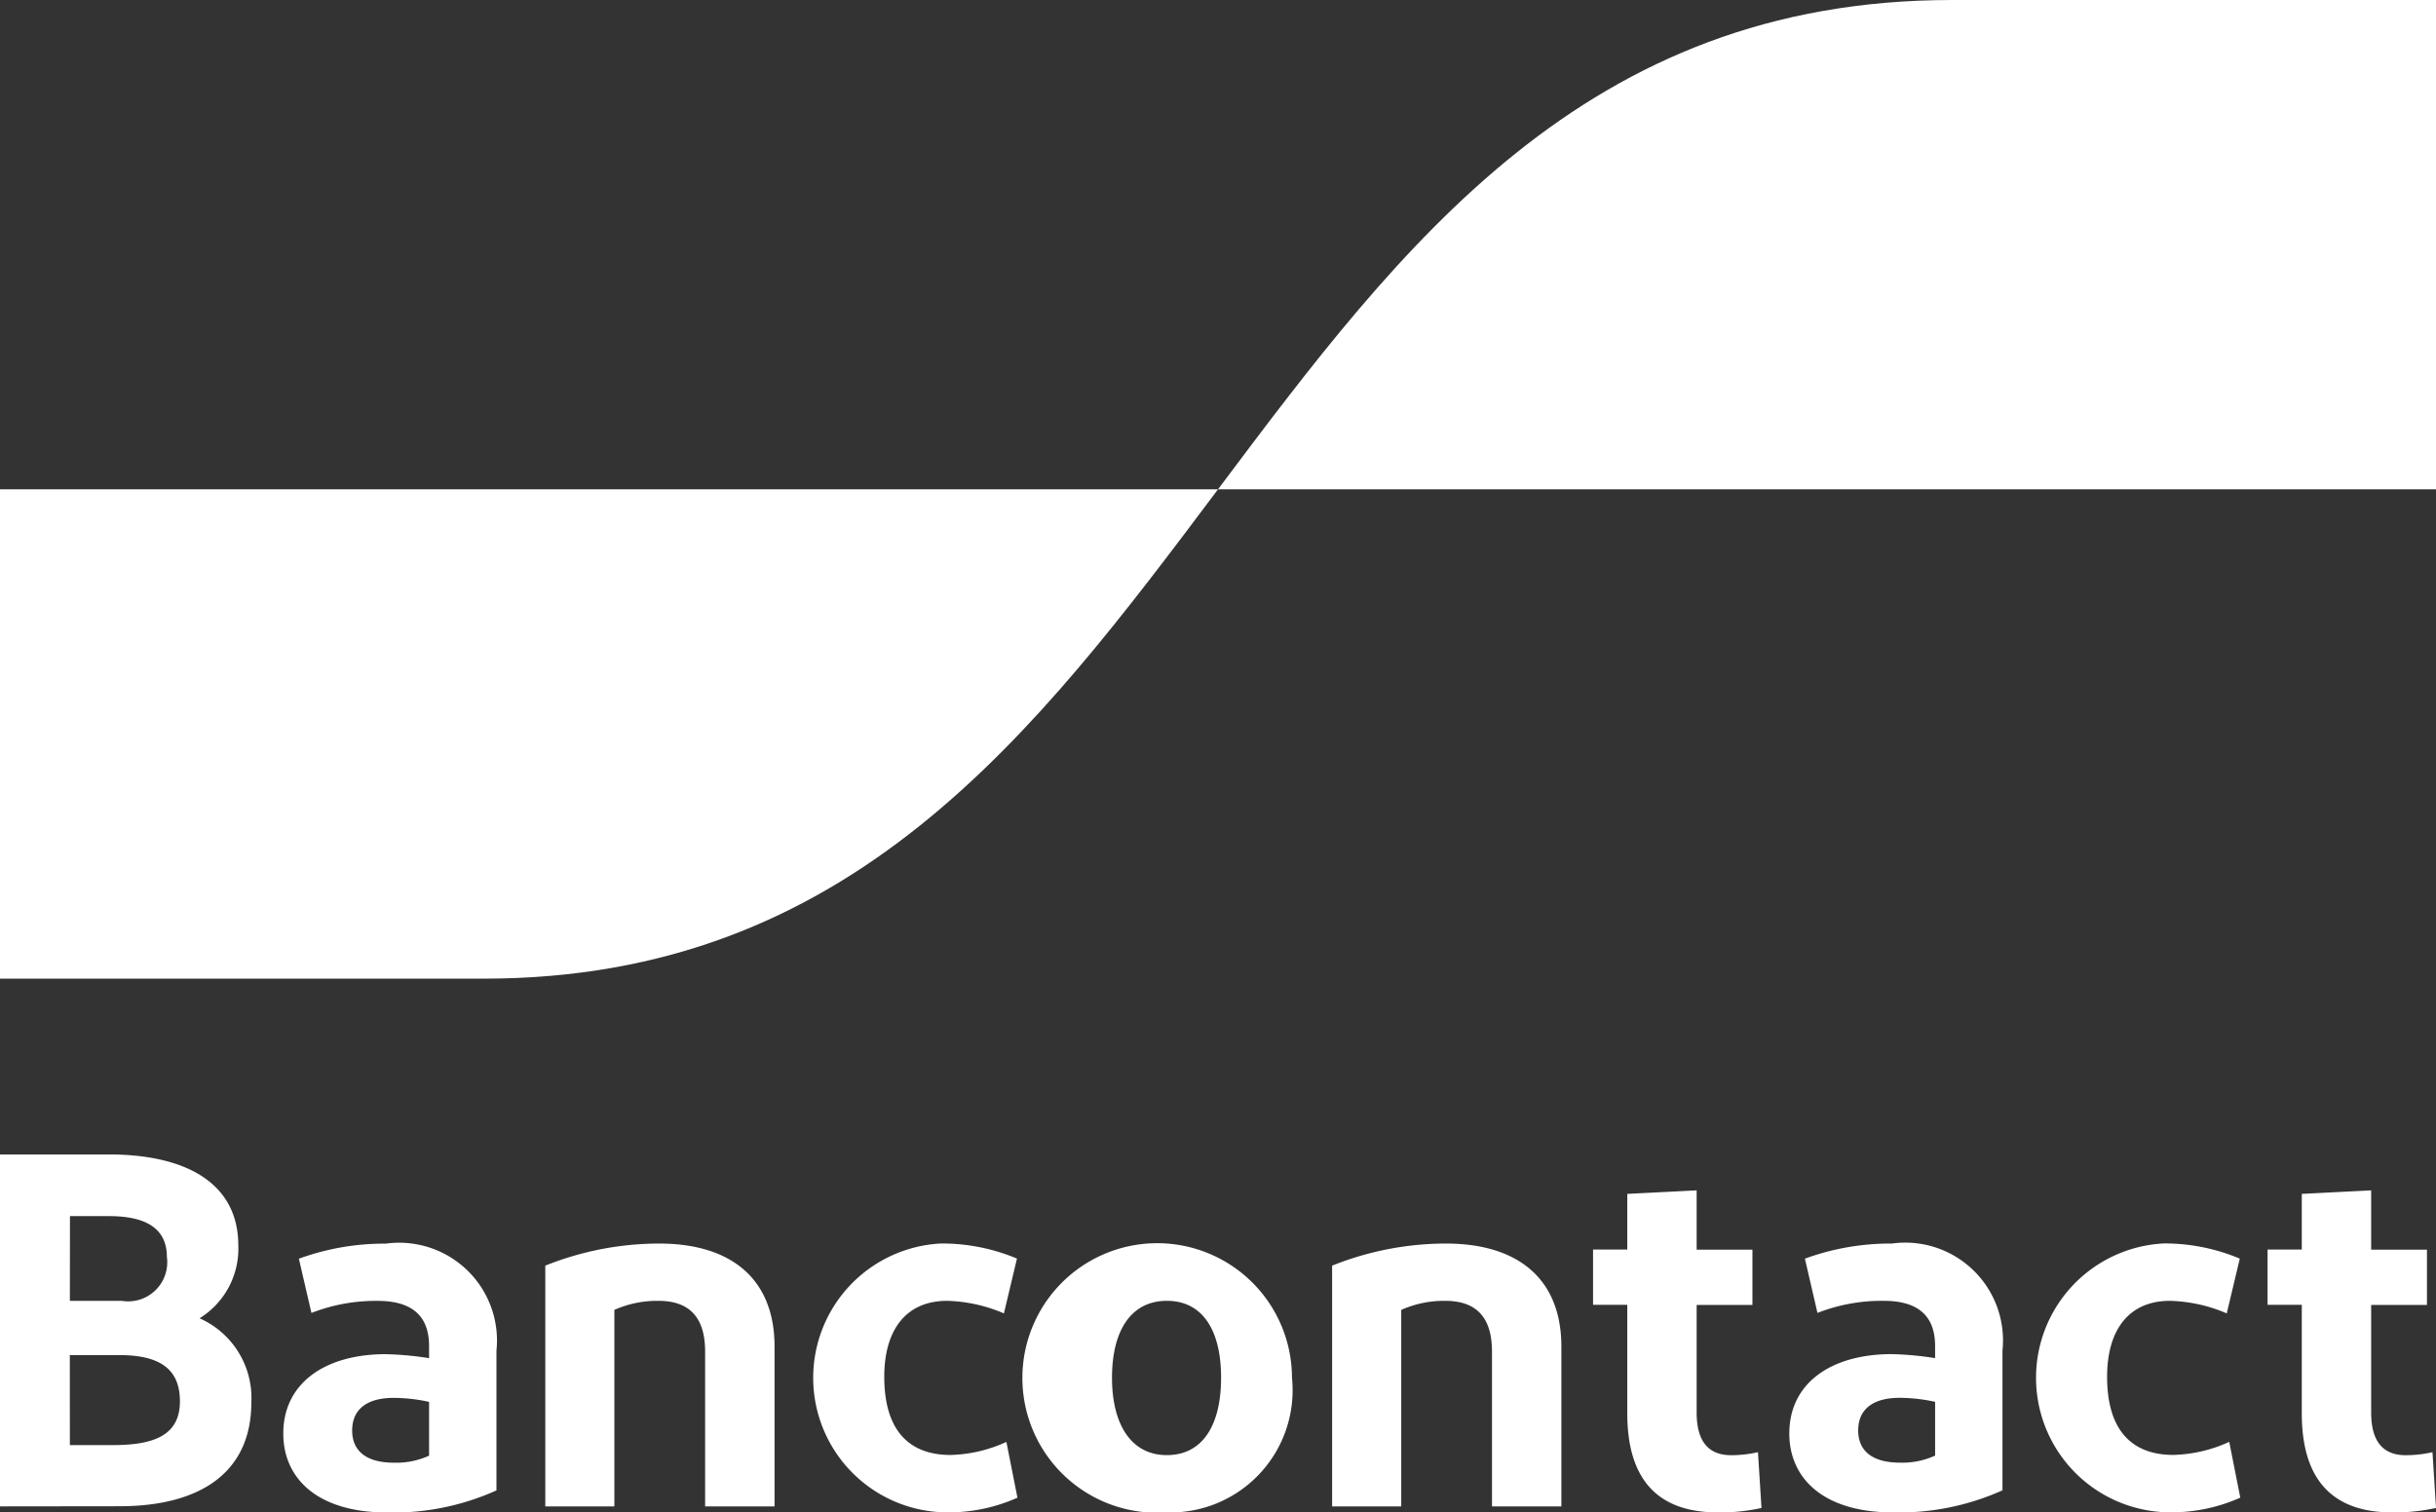
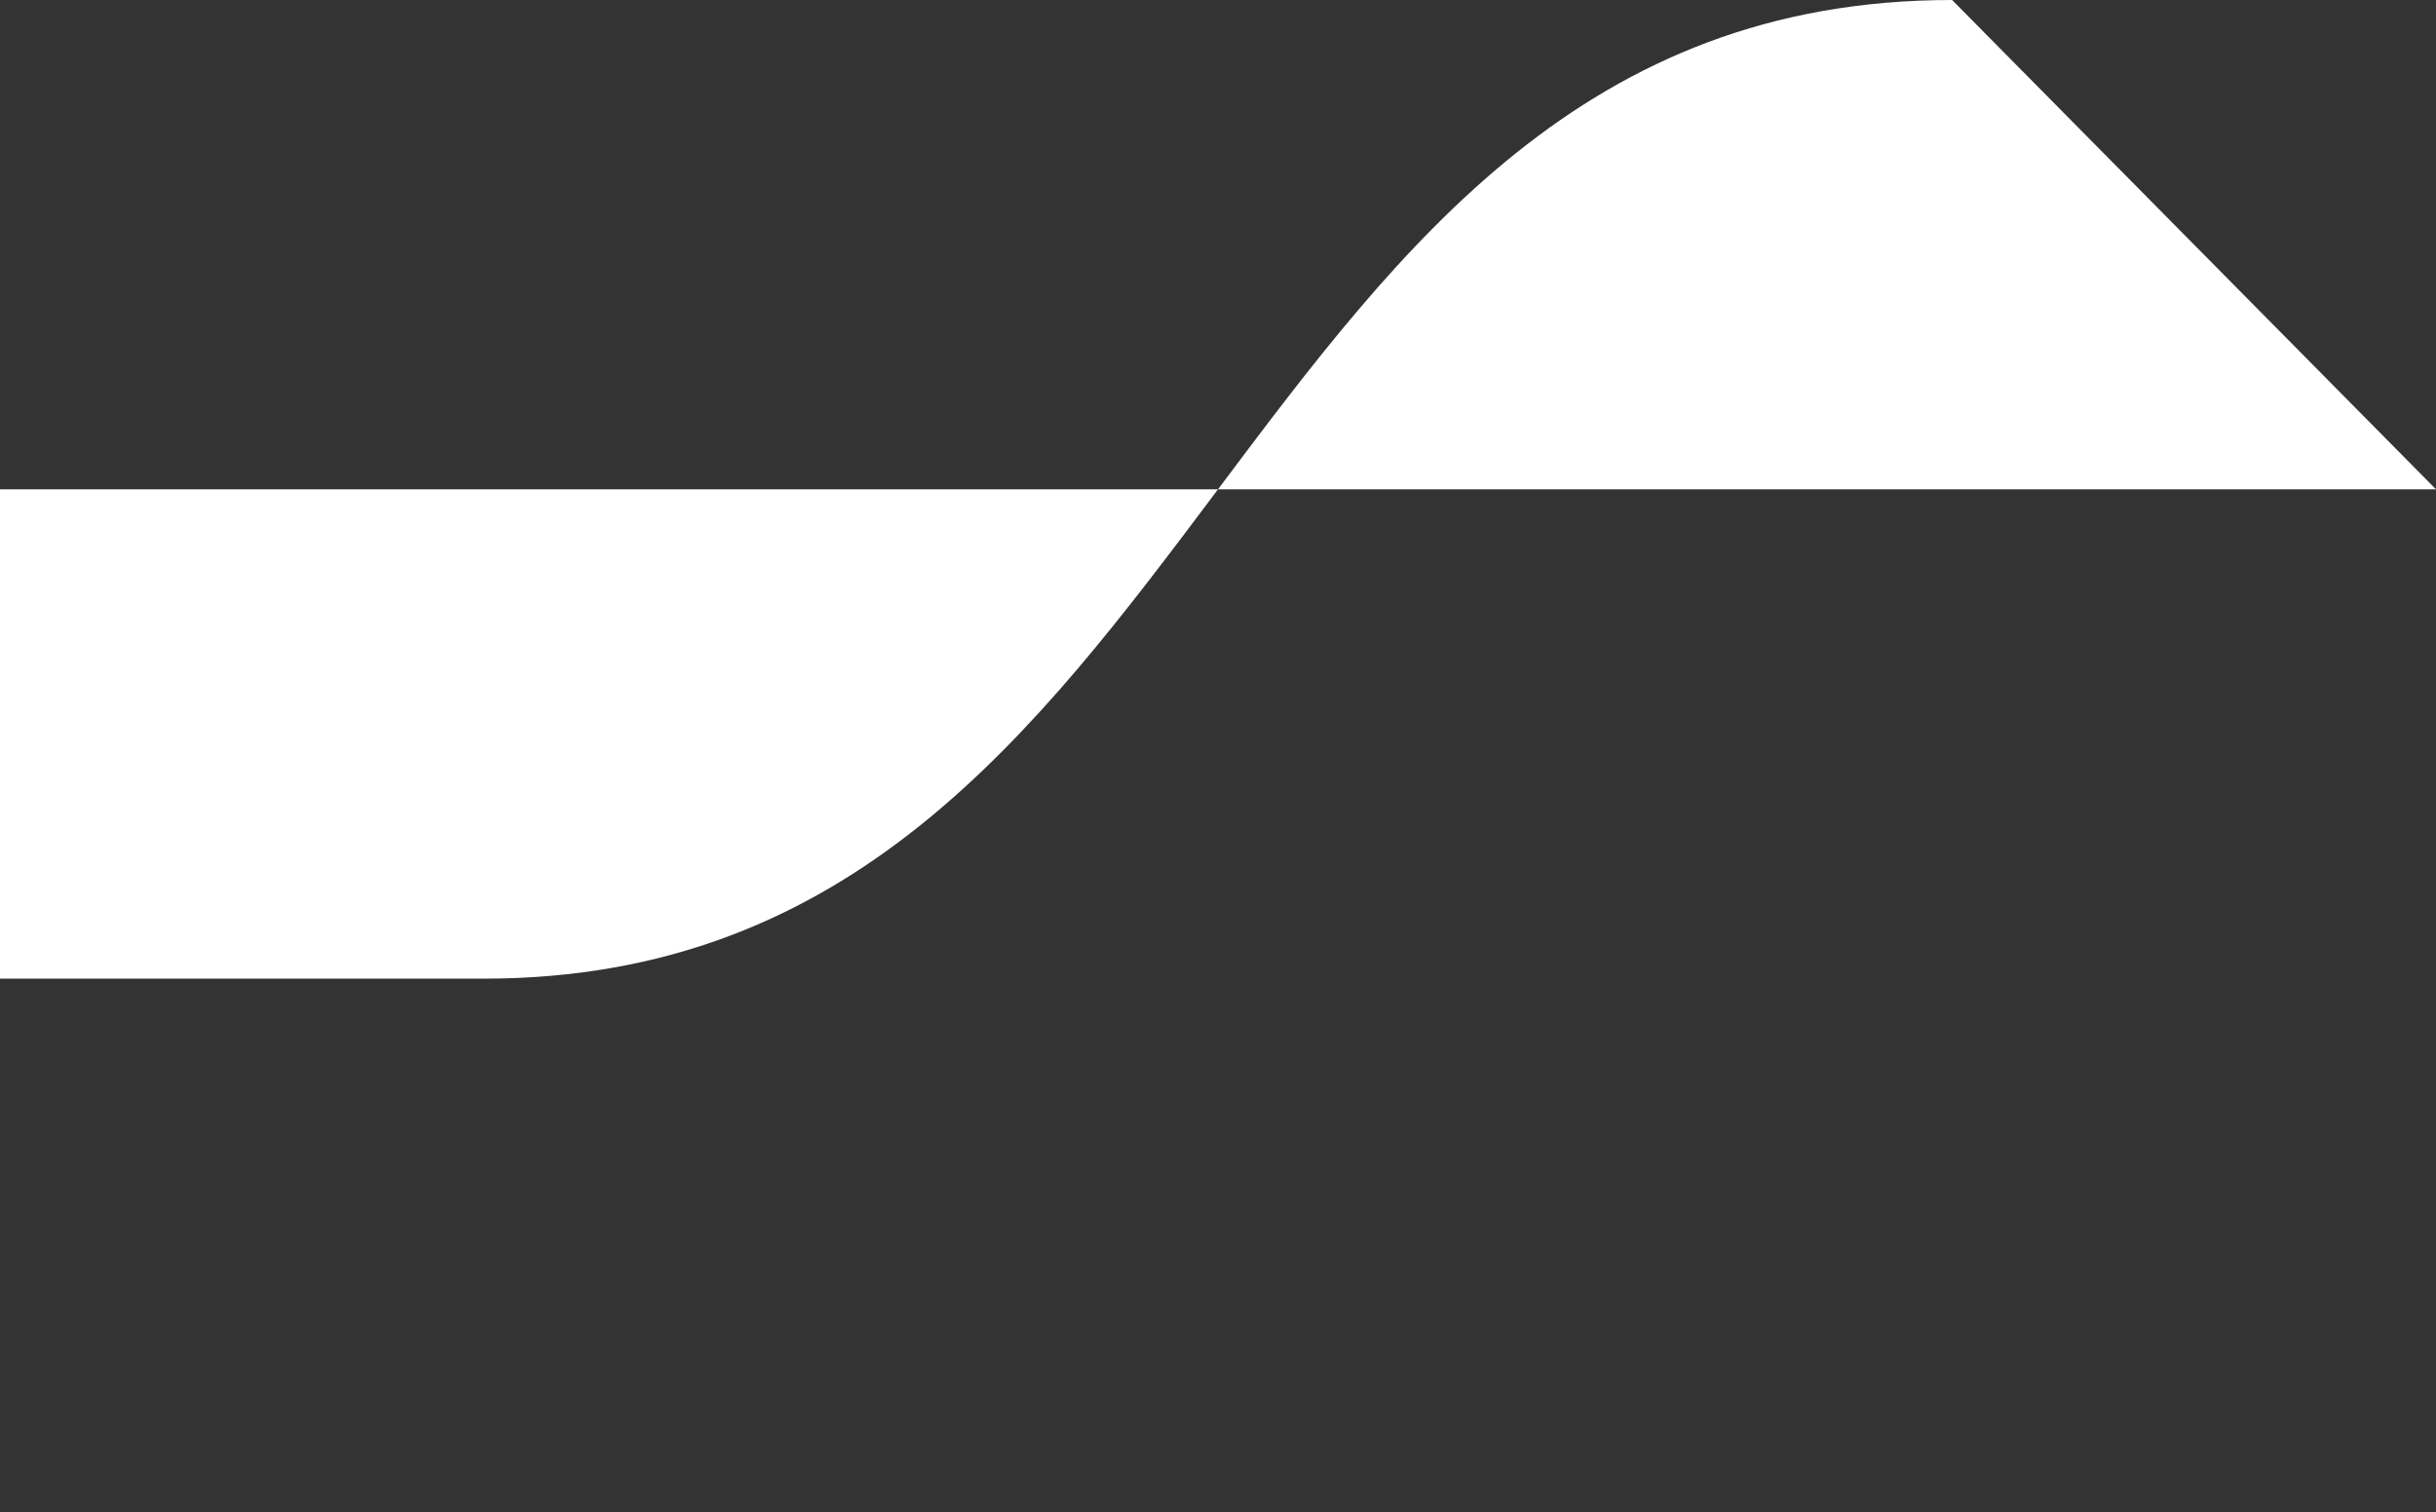
<svg xmlns="http://www.w3.org/2000/svg" width="49.824" height="30.94" viewBox="0 0 49.824 30.94">
  <rect x="0" y="0" width="49.824" height="30.94" fill="#333333" stroke="none" />
  <g id="bancontact" transform="translate(0)">
-     <path id="Bancontact-2" data-name="Bancontact" d="M145.518,391.493v-7.2h2.221c1.614,0,2.653.607,2.653,1.861a1.674,1.674,0,0,1-.792,1.491,1.783,1.783,0,0,1,1.059,1.717c0,1.45-1.059,2.128-2.7,2.128Zm1.429-4.205h1.059a.8.8,0,0,0,.925-.9c0-.627-.5-.833-1.182-.833h-.8Zm0,2.951h.884c.864,0,1.367-.216,1.367-.895s-.432-.946-1.244-.946h-1.008Zm6.483,1.378c-1.409,0-2.118-.689-2.118-1.614,0-1.018.833-1.614,2.067-1.624a6.443,6.443,0,0,1,.915.082v-.247c0-.627-.36-.925-1.049-.925a3.608,3.608,0,0,0-1.357.247l-.257-1.11a5.1,5.1,0,0,1,1.779-.308,2,2,0,0,1,2.262,2.19v2.858a5.149,5.149,0,0,1-2.241.452Zm.864-1.162v-1.1a3.451,3.451,0,0,0-.73-.082c-.473,0-.843.185-.843.668,0,.432.308.658.853.658A1.61,1.61,0,0,0,154.294,390.455Zm2.377,1.038v-4.925a6.279,6.279,0,0,1,2.324-.452c1.5,0,2.365.74,2.365,2.108v3.269H159.94v-3.167c0-.709-.329-1.038-.956-1.038a2.156,2.156,0,0,0-.9.185v4.02Zm9.647-5.069-.267,1.121a3.133,3.133,0,0,0-1.162-.257c-.833,0-1.285.586-1.285,1.553,0,1.059.473,1.6,1.357,1.6a2.91,2.91,0,0,0,1.141-.267l.226,1.141a3.461,3.461,0,0,1-1.481.3,2.752,2.752,0,0,1-.082-5.5,3.963,3.963,0,0,1,1.552.308Zm3.065,5.192a2.757,2.757,0,1,1,2.56-2.755A2.5,2.5,0,0,1,169.382,391.616Zm0-1.172c.73,0,1.11-.607,1.11-1.583s-.38-1.573-1.11-1.573-1.121.607-1.121,1.573S168.662,390.444,169.382,390.444Zm3.381,1.049v-4.925a6.279,6.279,0,0,1,2.324-.452c1.5,0,2.365.74,2.365,2.108v3.269h-1.419v-3.167c0-.709-.329-1.038-.956-1.038a2.156,2.156,0,0,0-.9.185v4.02Zm7.888.123c-1.223,0-1.851-.668-1.851-2.025V387.37h-.7v-1.131h.7V385.1l1.419-.072v1.213h1.141v1.131h-1.141v2.2c0,.6.247.874.709.874a2.492,2.492,0,0,0,.545-.062l.072,1.141a3.924,3.924,0,0,1-.894.092Zm3.581,0c-1.409,0-2.118-.689-2.118-1.614,0-1.018.833-1.614,2.067-1.624a6.451,6.451,0,0,1,.915.082v-.247c0-.627-.36-.925-1.049-.925a3.607,3.607,0,0,0-1.357.247l-.257-1.11a5.1,5.1,0,0,1,1.779-.309,2,2,0,0,1,2.262,2.19v2.858a5.15,5.15,0,0,1-2.241.452Zm.864-1.162v-1.1a3.451,3.451,0,0,0-.73-.082c-.473,0-.843.185-.843.668,0,.432.308.658.853.658a1.61,1.61,0,0,0,.72-.144Zm6.232-4.03-.267,1.121a3.132,3.132,0,0,0-1.162-.257c-.833,0-1.285.586-1.285,1.552,0,1.059.473,1.6,1.357,1.6a2.91,2.91,0,0,0,1.141-.267l.226,1.141a3.461,3.461,0,0,1-1.481.3,2.752,2.752,0,0,1-.082-5.5A3.963,3.963,0,0,1,191.328,386.424Zm3.119,5.192c-1.223,0-1.851-.668-1.851-2.025V387.37h-.7v-1.131h.7V385.1l1.419-.072v1.213h1.141v1.131h-1.141v2.2c0,.6.247.874.709.874a2.491,2.491,0,0,0,.545-.062l.072,1.141A3.925,3.925,0,0,1,194.447,391.616Z" transform="translate(-145.518 -360.677)" fill="#fff" />
    <path id="blue-symbol" d="M155.415,256.727c7.508,0,11.261-5.005,15.015-10.01H145.518v10.01Z" transform="translate(-145.518 -236.707)" fill="#fff" />
-     <path id="yellow-symbol" d="M412.384,145.517c-7.508,0-11.261,5.005-15.015,10.01h24.912v-10.01Z" transform="translate(-372.457 -145.517)" fill="#fff" />
+     <path id="yellow-symbol" d="M412.384,145.517c-7.508,0-11.261,5.005-15.015,10.01h24.912Z" transform="translate(-372.457 -145.517)" fill="#fff" />
  </g>
</svg>